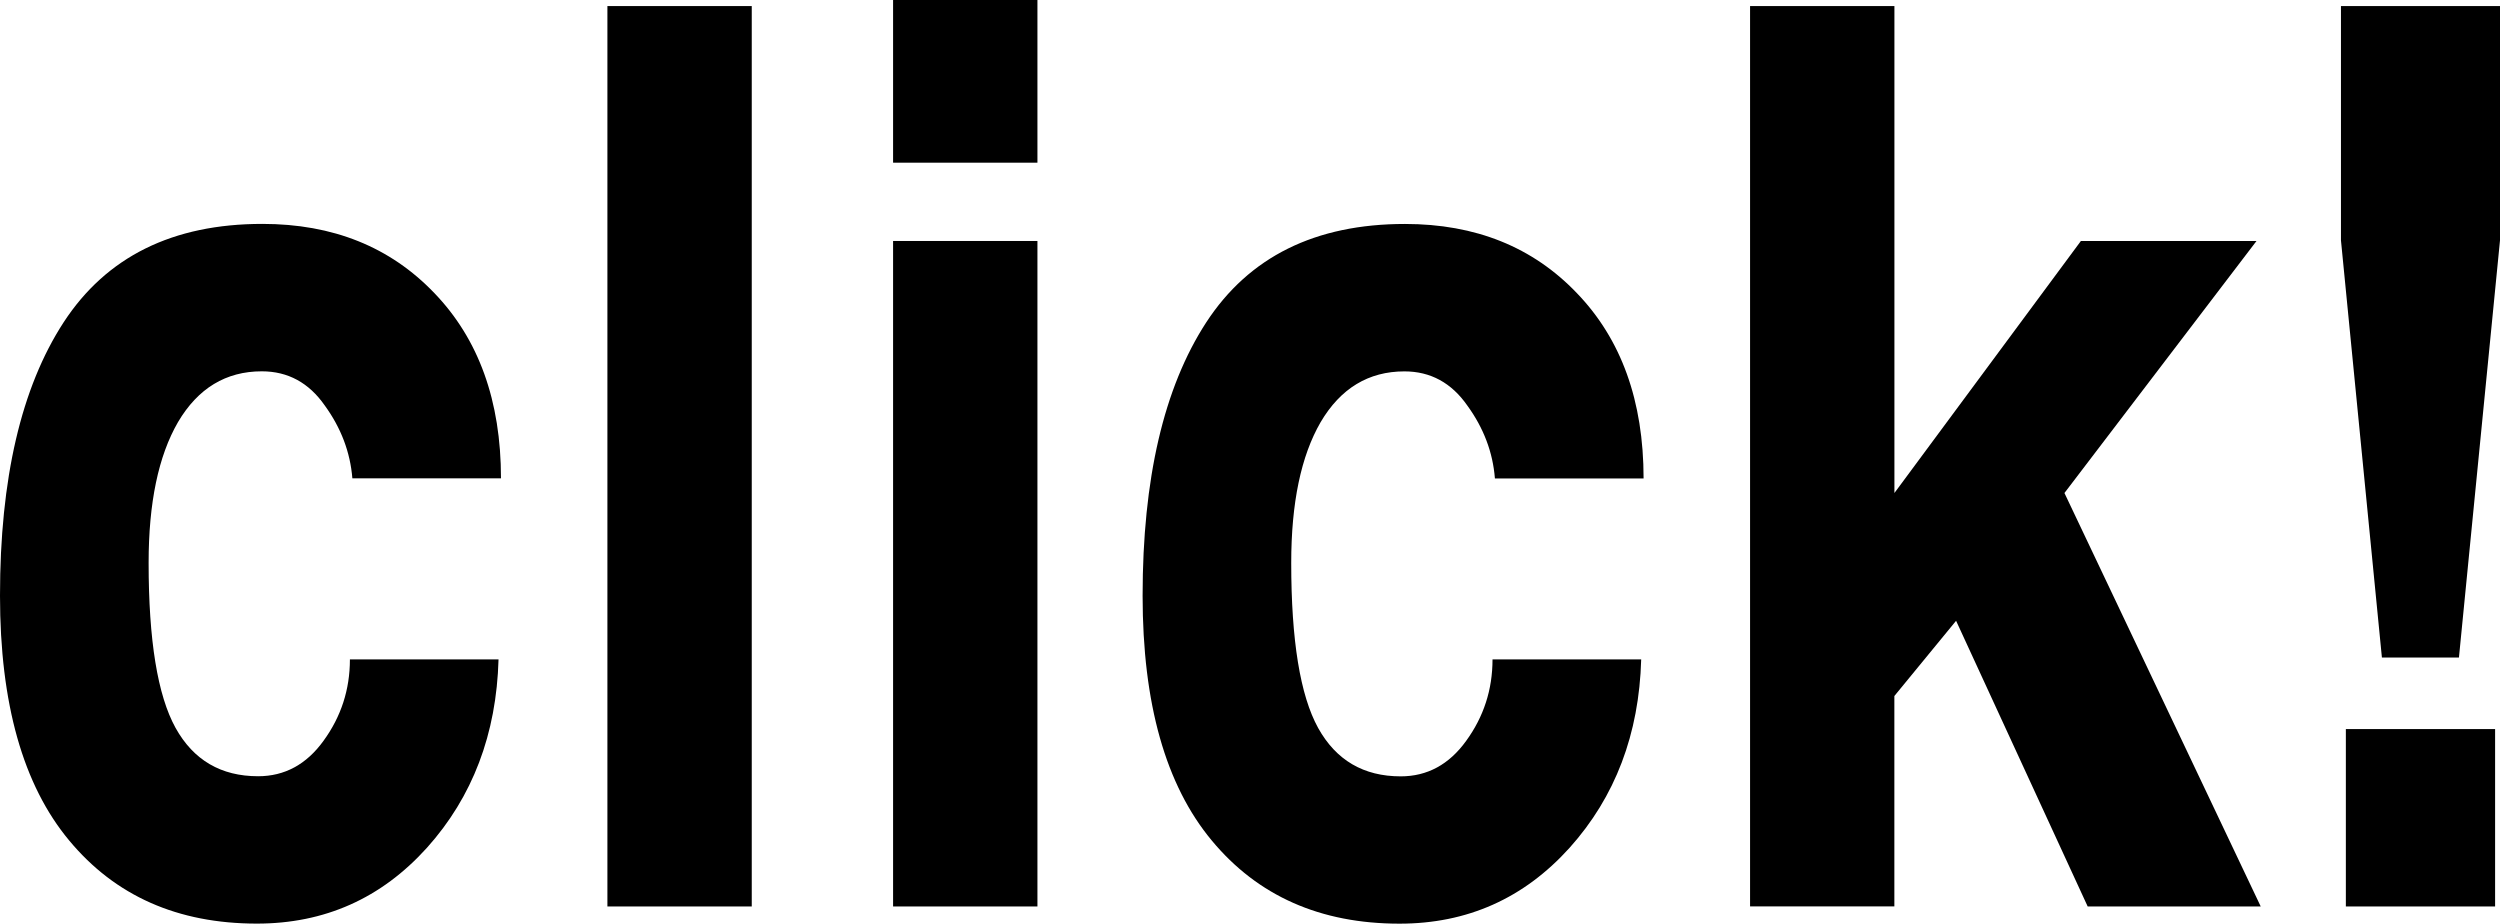
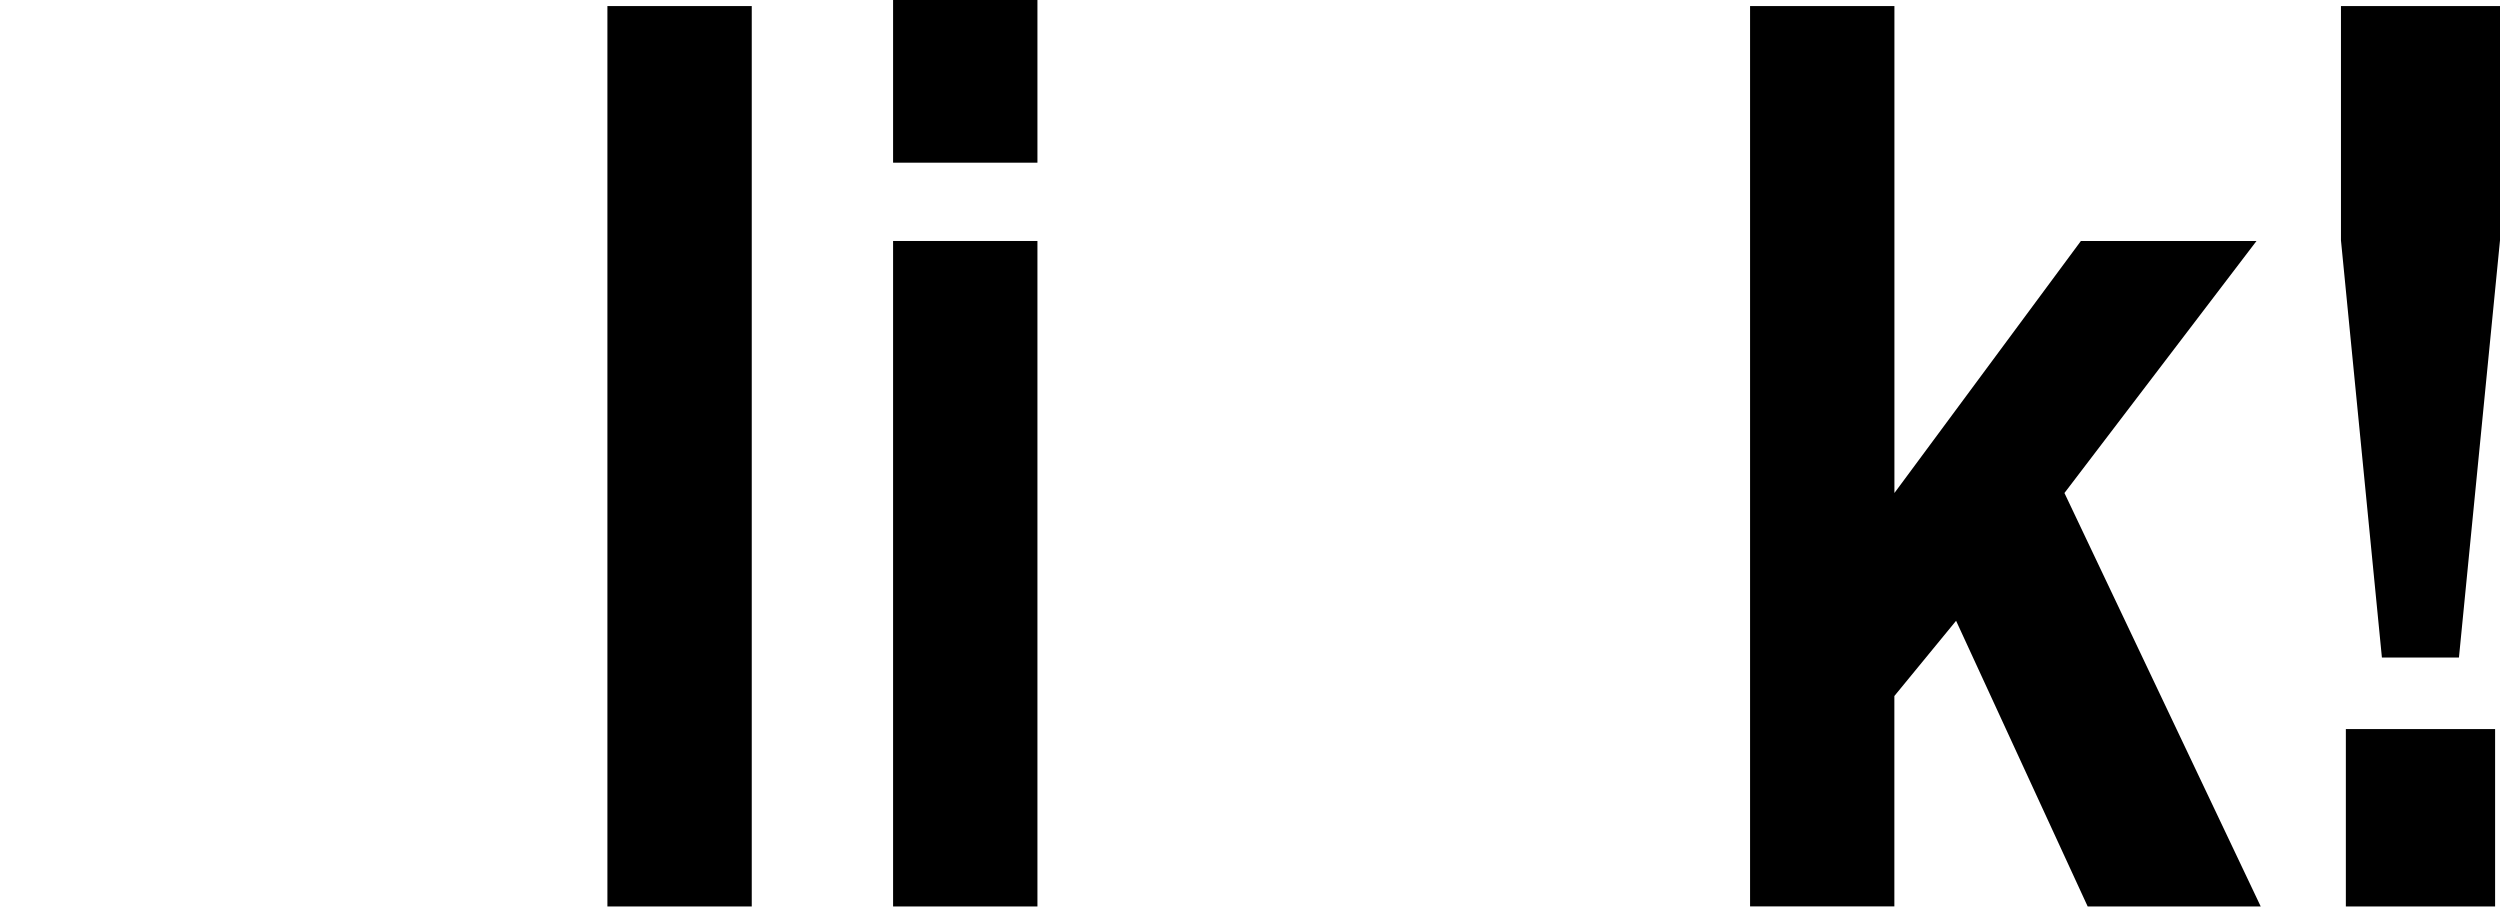
<svg xmlns="http://www.w3.org/2000/svg" version="1.1" id="レイヤー_1" x="0px" y="0px" width="43.904px" height="16.22px" viewBox="0 0 43.904 16.22" enable-background="new 0 0 43.904 16.22" xml:space="preserve">
  <g>
-     <path d="M6.145,11.58h2.61C8.719,12.89,8.3,13.994,7.498,14.888C6.696,15.777,5.7,16.22,4.512,16.22   c-1.39,0-2.489-0.486-3.298-1.461C0.404,13.786,0,12.353,0,10.462c0-2.055,0.372-3.655,1.117-4.801   c0.752-1.153,1.916-1.729,3.491-1.729c1.239,0,2.245,0.405,3.019,1.214C8.407,5.955,8.798,7.04,8.798,8.4h-2.61   C6.151,7.942,5.99,7.516,5.704,7.122C5.425,6.721,5.056,6.521,4.598,6.521c-0.63,0-1.121,0.297-1.472,0.892   C2.782,8.007,2.61,8.83,2.61,9.883c0,1.361,0.157,2.328,0.473,2.9c0.315,0.566,0.798,0.849,1.45,0.849   c0.465,0,0.849-0.207,1.149-0.623C5.99,12.586,6.145,12.11,6.145,11.58z" />
    <path d="M10.667,15.919V0.107h2.535v15.812H10.667z" />
    <path d="M15.684,0h2.535v2.857h-2.535V0z M15.684,4.232h2.535v11.687h-2.535V4.232z" />
-     <path d="M26.211,11.58h2.611c-0.037,1.311-0.455,2.414-1.258,3.309c-0.802,0.889-1.797,1.332-2.986,1.332   c-1.39,0-2.489-0.486-3.298-1.461c-0.81-0.974-1.214-2.406-1.214-4.297c0-2.055,0.372-3.655,1.117-4.801   c0.752-1.153,1.916-1.729,3.491-1.729c1.239,0,2.245,0.405,3.018,1.214c0.781,0.81,1.172,1.895,1.172,3.255h-2.611   c-0.036-0.458-0.197-0.884-0.483-1.278c-0.279-0.401-0.648-0.602-1.106-0.602c-0.63,0-1.121,0.297-1.472,0.892   c-0.344,0.595-0.516,1.418-0.516,2.471c0,1.361,0.157,2.328,0.473,2.9c0.315,0.566,0.798,0.849,1.45,0.849   c0.465,0,0.849-0.207,1.149-0.623C26.057,12.586,26.211,12.11,26.211,11.58z" />
    <path d="M30.734,15.919V0.107h2.535v8.551l3.275-4.426h3.084l-3.373,4.426l3.447,7.261h-3.039l-2.311-5.017l-1.084,1.321v3.695   H30.734z" />
    <path d="M41.83,11.547l-0.719-7.326V0.107h2.793v4.114l-0.721,7.326H41.83z M41.197,15.919v-3.115h2.621v3.115H41.197z" />
  </g>
  <g>
</g>
  <g>
</g>
  <g>
</g>
  <g>
</g>
  <g>
</g>
  <g>
</g>
</svg>